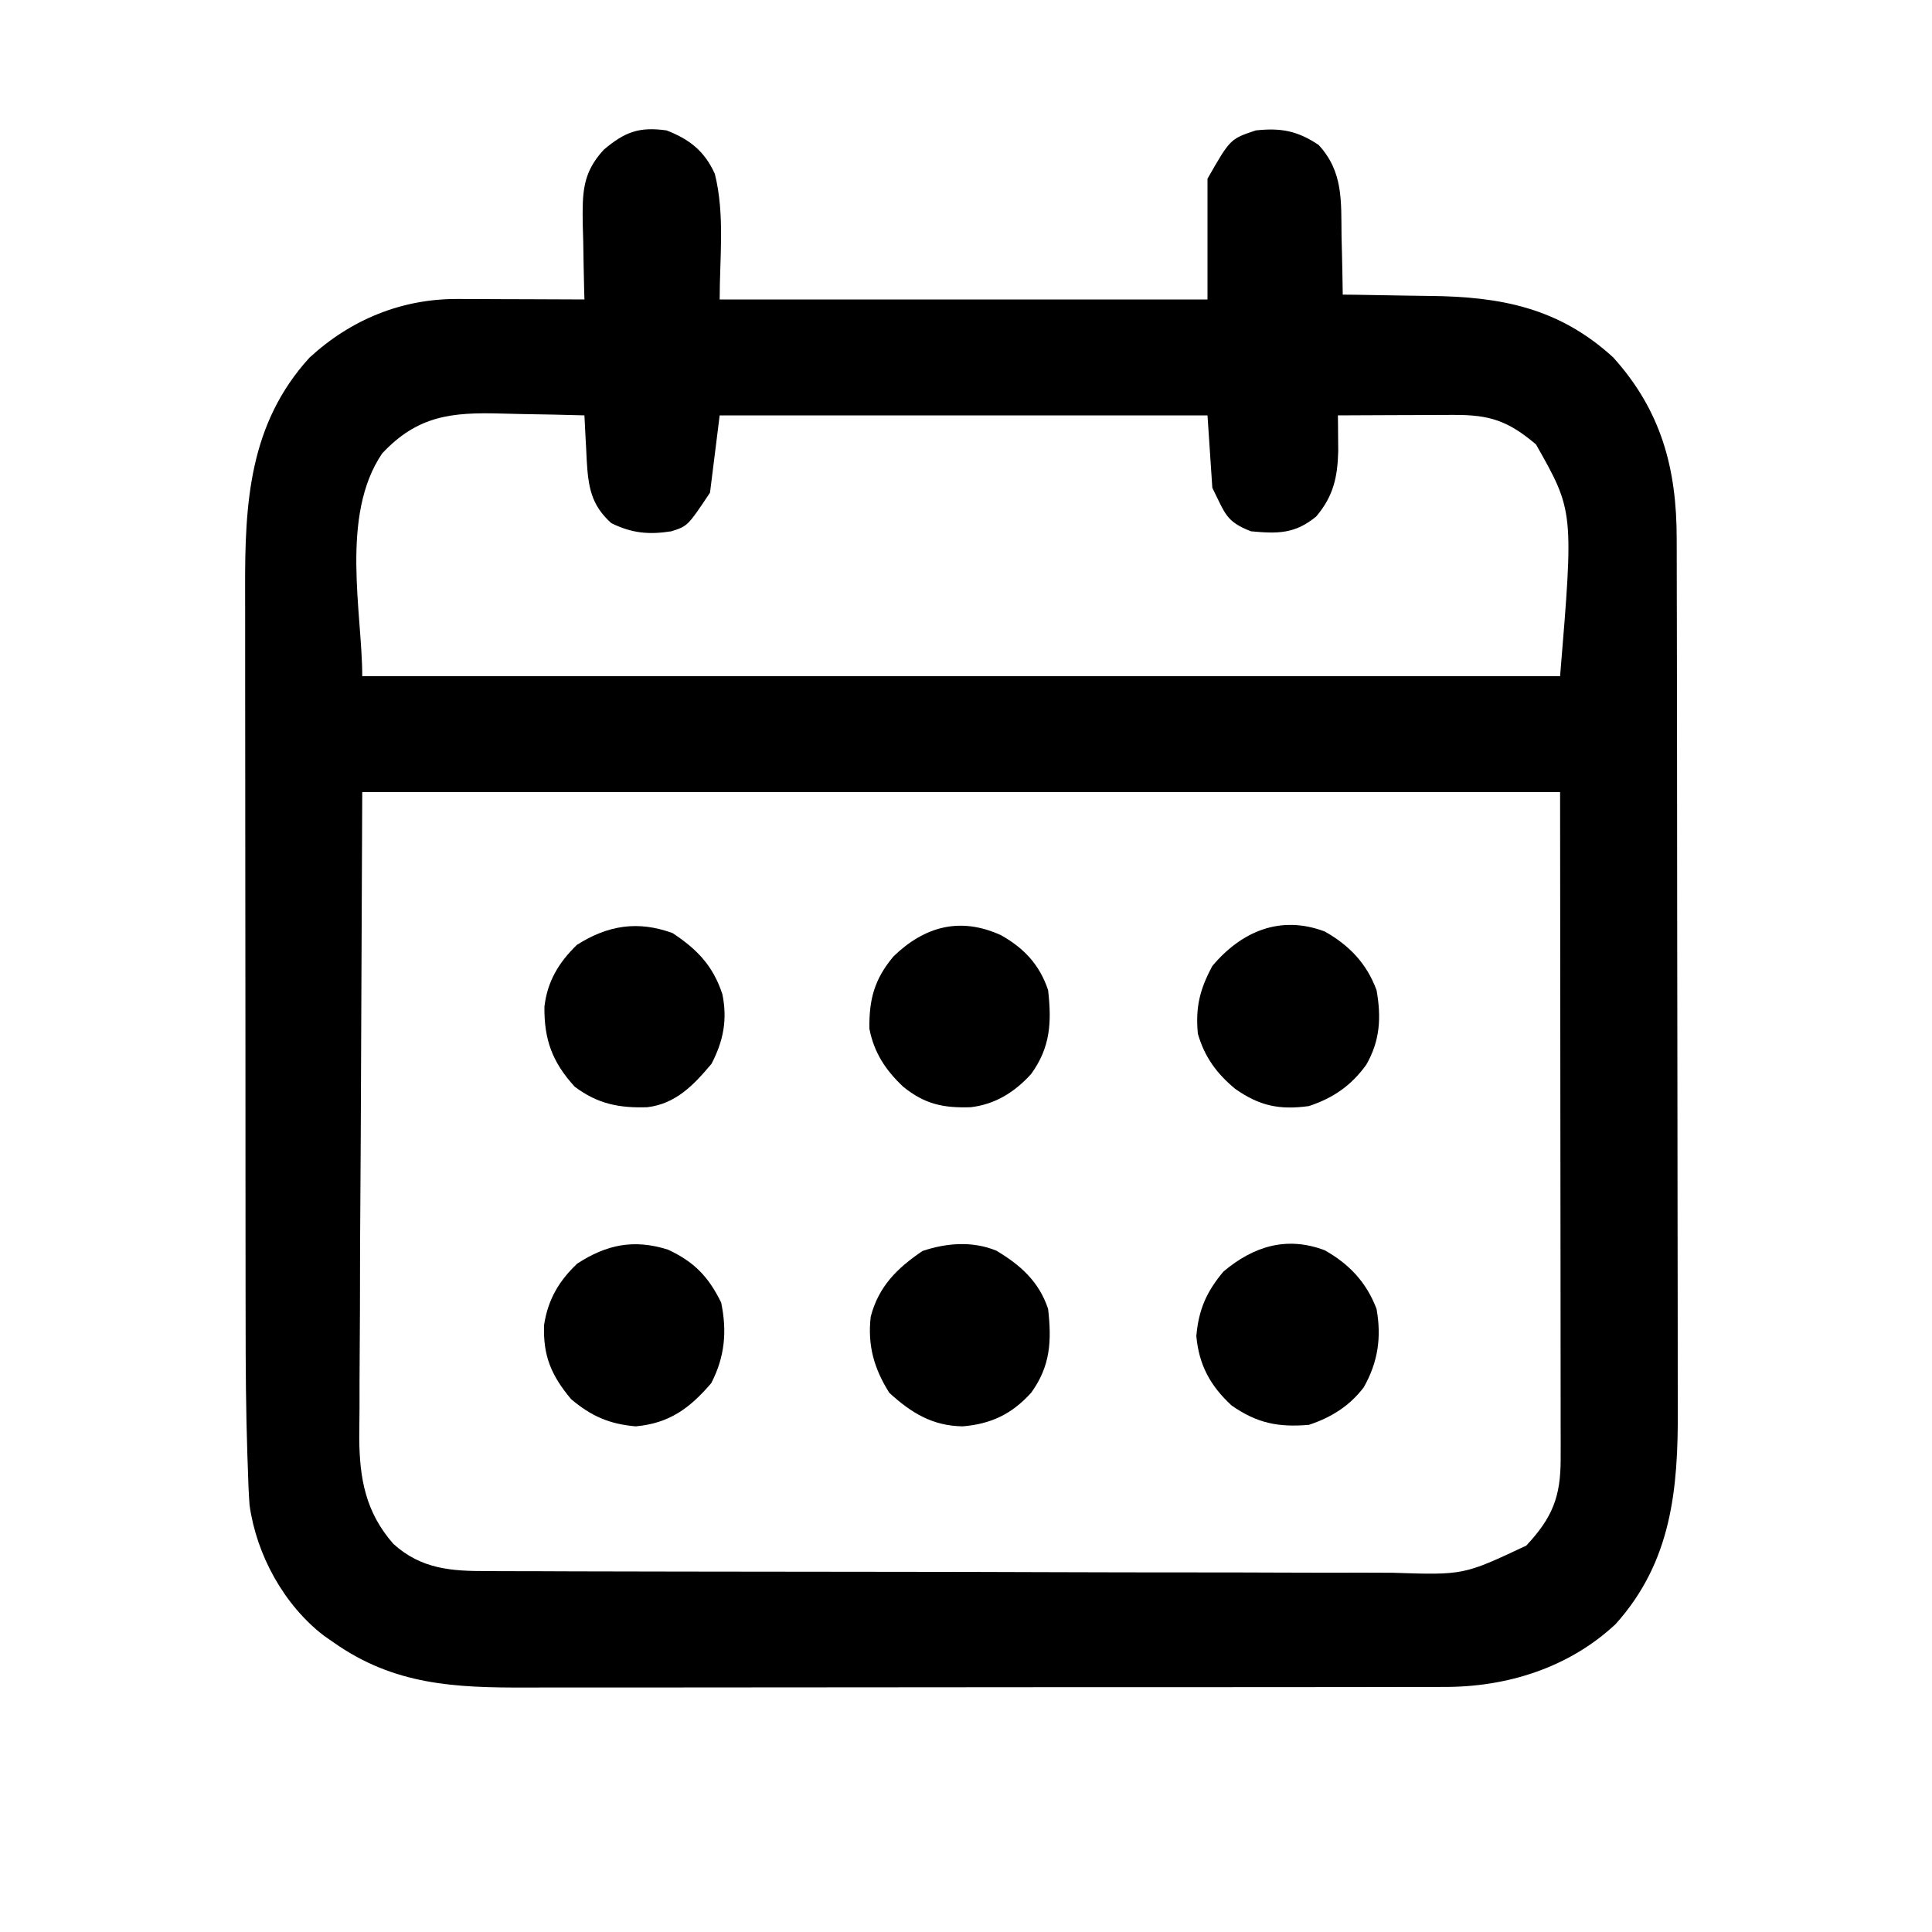
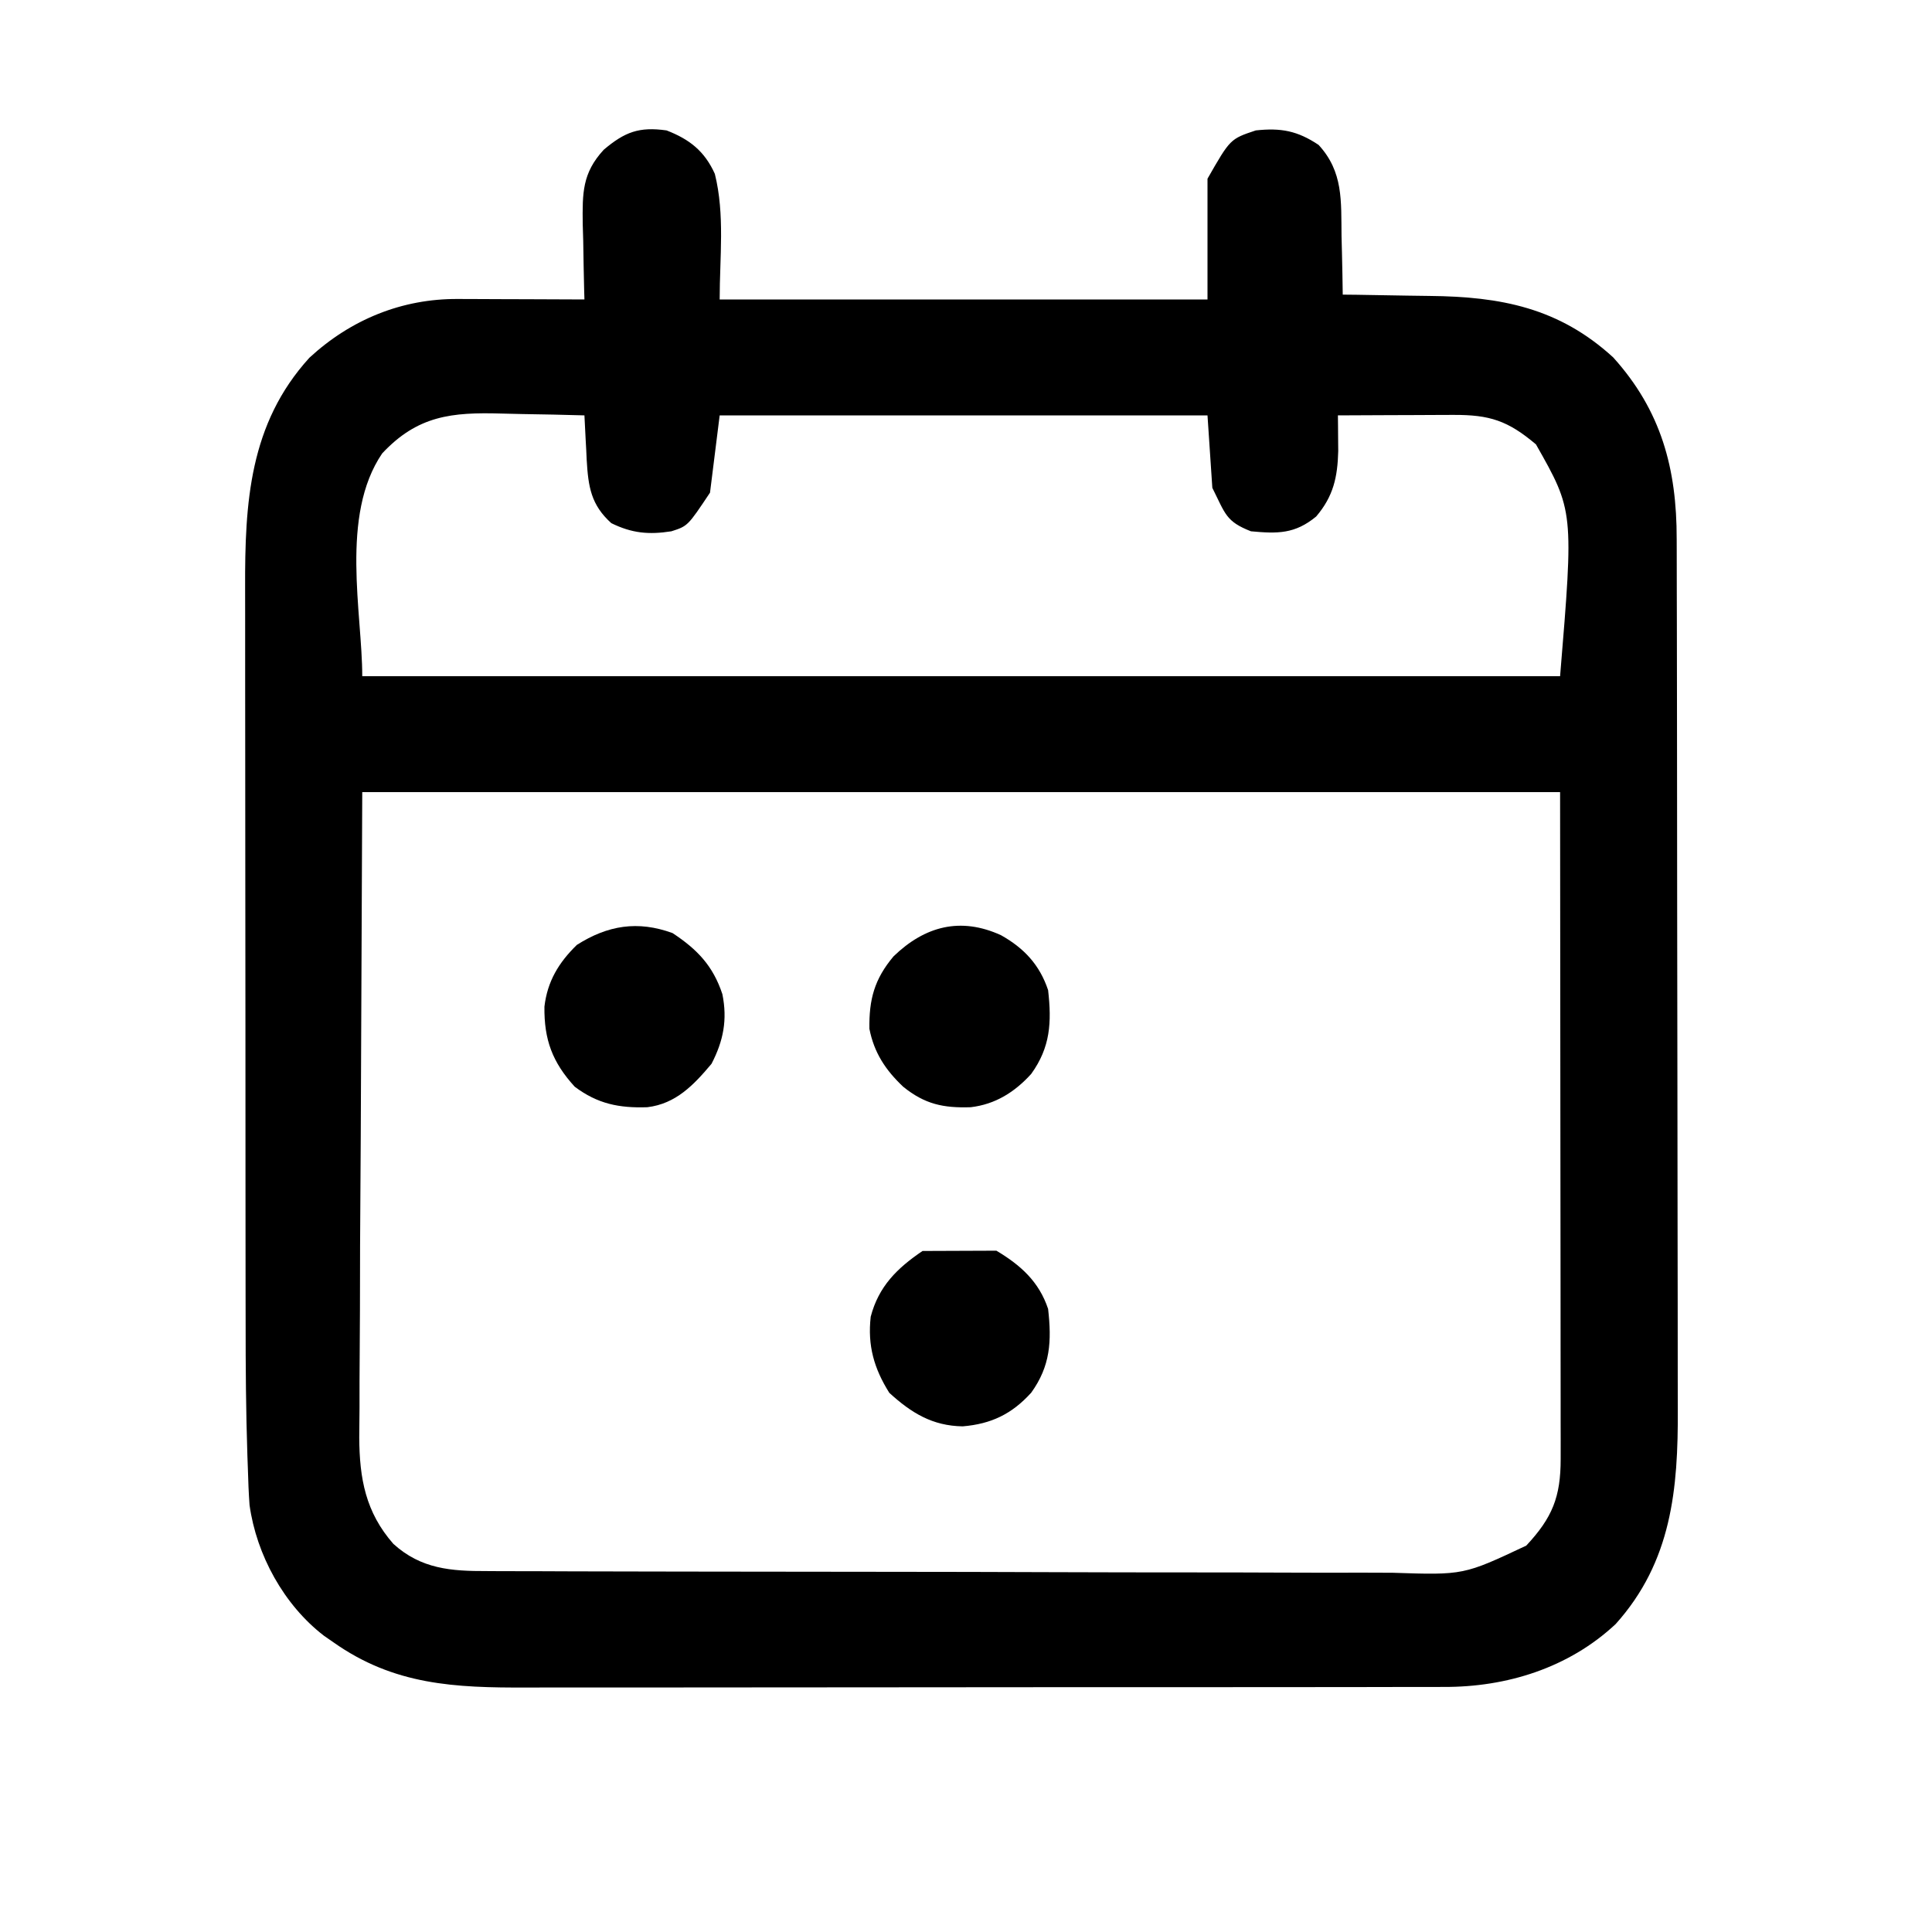
<svg xmlns="http://www.w3.org/2000/svg" version="1.1" width="400" height="400">
  <path d="M0 0 C4.755 1.833 7.883 4.295 10 9 C12.104 17.414 11 26.327 11 35 C44.33 35 77.66 35 112 35 C112 26.75 112 18.5 112 10 C116.706 1.765 116.706 1.765 122 0 C127.222 -0.56 130.616 0.078 135 3 C140.134 8.577 139.659 14.58 139.75 21.875 C139.78 23.04 139.809 24.206 139.84 25.406 C139.91 28.271 139.963 31.135 140 34 C140.937 34.009 141.874 34.019 142.839 34.028 C146.373 34.073 149.906 34.135 153.44 34.208 C154.958 34.235 156.477 34.257 157.996 34.271 C172.694 34.417 184.76 36.71 196 47 C205.946 58.032 209.157 70.025 209.14 84.582 C209.145 85.84 209.145 85.84 209.149 87.123 C209.158 89.92 209.16 92.717 209.161 95.514 C209.166 97.525 209.171 99.537 209.176 101.548 C209.189 107.002 209.196 112.457 209.2 117.912 C209.203 121.323 209.207 124.735 209.212 128.146 C209.225 138.83 209.235 149.514 209.239 160.199 C209.243 172.513 209.261 184.826 209.29 197.14 C209.312 206.672 209.322 216.203 209.323 225.735 C209.324 231.422 209.33 237.108 209.348 242.795 C209.364 248.147 209.366 253.5 209.358 258.852 C209.357 260.81 209.361 262.767 209.371 264.724 C209.45 281.303 208.114 296.318 196.5 309.25 C186.786 318.329 173.926 322.321 160.881 322.261 C159.996 322.265 159.112 322.268 158.2 322.272 C155.254 322.283 152.308 322.279 149.362 322.275 C147.243 322.279 145.123 322.284 143.003 322.29 C137.257 322.304 131.511 322.304 125.765 322.302 C120.962 322.301 116.159 322.305 111.355 322.31 C100.018 322.321 88.681 322.322 77.343 322.316 C65.664 322.31 53.986 322.322 42.307 322.343 C32.266 322.361 22.225 322.367 12.184 322.364 C6.193 322.362 0.202 322.364 -5.788 322.378 C-11.426 322.391 -17.063 322.389 -22.7 322.376 C-24.762 322.374 -26.824 322.376 -28.887 322.385 C-43.807 322.44 -56.406 321.908 -69 313 C-69.955 312.339 -69.955 312.339 -70.93 311.664 C-79.215 305.294 -84.894 294.937 -86.333 284.612 C-86.513 282.122 -86.614 279.643 -86.678 277.146 C-86.711 276.234 -86.745 275.321 -86.779 274.381 C-87.088 265.141 -87.148 255.901 -87.145 246.656 C-87.148 244.832 -87.152 243.008 -87.155 241.183 C-87.164 236.302 -87.167 231.42 -87.167 226.538 C-87.168 223.477 -87.17 220.417 -87.173 217.356 C-87.182 206.649 -87.186 195.942 -87.185 185.235 C-87.185 175.296 -87.195 165.357 -87.211 155.417 C-87.224 146.838 -87.229 138.258 -87.229 129.678 C-87.229 124.574 -87.231 119.469 -87.242 114.364 C-87.252 109.571 -87.252 104.777 -87.245 99.983 C-87.243 98.234 -87.246 96.485 -87.252 94.736 C-87.309 77.104 -86.402 60.759 -73.938 47.062 C-65.356 39.146 -54.761 34.82 -43.172 34.902 C-42.423 34.904 -41.674 34.905 -40.902 34.907 C-38.518 34.912 -36.134 34.925 -33.75 34.938 C-32.13 34.943 -30.51 34.947 -28.891 34.951 C-24.927 34.962 -20.964 34.979 -17 35 C-17.031 33.911 -17.031 33.911 -17.063 32.8 C-17.147 29.492 -17.199 26.184 -17.25 22.875 C-17.284 21.733 -17.317 20.591 -17.352 19.414 C-17.427 12.962 -17.462 8.842 -13 4 C-8.639 0.317 -5.686 -0.798 0 0 Z M-58.875 66.875 C-67.645 79.772 -63 99.925 -63 113 C18.84 113 100.68 113 185 113 C187.832 78.801 187.832 78.801 180 65 C174.17 60.075 170.41 58.872 162.926 58.902 C162.242 58.904 161.558 58.905 160.854 58.907 C158.673 58.912 156.493 58.925 154.312 58.938 C152.833 58.943 151.353 58.947 149.873 58.951 C146.249 58.962 142.624 58.979 139 59 C139.008 59.672 139.016 60.344 139.024 61.036 C139.03 61.925 139.037 62.814 139.043 63.73 C139.051 64.609 139.059 65.487 139.067 66.391 C138.929 71.765 138.08 75.731 134.5 79.938 C130.116 83.554 126.53 83.518 121 83 C115.809 80.969 115.723 79.447 113 74 C112.67 69.05 112.34 64.1 112 59 C78.67 59 45.34 59 11 59 C10.34 64.28 9.68 69.56 9 75 C4.391 81.913 4.391 81.913 1 83 C-3.679 83.732 -7.171 83.407 -11.438 81.312 C-15.641 77.519 -16.205 73.794 -16.531 68.229 C-16.562 67.555 -16.593 66.881 -16.625 66.188 C-16.683 65.148 -16.683 65.148 -16.742 64.088 C-16.836 62.392 -16.919 60.696 -17 59 C-21.268 58.875 -25.536 58.785 -29.805 58.725 C-31.254 58.7 -32.703 58.666 -34.152 58.623 C-44.461 58.321 -51.536 59.028 -58.875 66.875 Z M-63 137 C-63.103 160.554 -63.206 184.107 -63.312 208.375 C-63.358 215.802 -63.404 223.229 -63.45 230.88 C-63.467 237.56 -63.467 237.56 -63.477 244.239 C-63.482 247.205 -63.501 250.171 -63.528 253.138 C-63.562 256.93 -63.572 260.723 -63.565 264.516 C-63.568 266.552 -63.594 268.589 -63.622 270.625 C-63.574 279.123 -62.309 286.093 -56.557 292.643 C-50.813 297.857 -44.565 298.296 -37.221 298.274 C-36.35 298.279 -35.478 298.285 -34.579 298.29 C-31.664 298.305 -28.748 298.306 -25.833 298.306 C-23.74 298.314 -21.647 298.322 -19.554 298.332 C-13.872 298.354 -8.19 298.362 -2.508 298.367 C1.044 298.371 4.595 298.377 8.147 298.384 C20.543 298.409 32.938 298.422 45.334 298.426 C56.88 298.429 68.426 298.459 79.972 298.501 C89.891 298.536 99.81 298.551 109.73 298.552 C115.652 298.553 121.573 298.561 127.494 298.59 C133.066 298.616 138.637 298.618 144.209 298.602 C146.249 298.6 148.29 298.607 150.33 298.623 C165.032 299.109 165.032 299.109 178 293 C183.392 287.227 185.127 282.941 185.12 275.052 C185.122 273.838 185.123 272.623 185.124 271.372 C185.121 270.023 185.117 268.675 185.114 267.327 C185.113 265.885 185.113 264.443 185.114 263 C185.114 259.139 185.108 255.277 185.101 251.415 C185.096 247.791 185.095 244.167 185.095 240.543 C185.089 229.946 185.075 219.348 185.062 208.75 C185.032 173.234 185.032 173.234 185 137 C103.16 137 21.32 137 -63 137 Z " fill="#000000" transform="translate(138,27)" />
  <path d="M0 0 C5.128 3.38 8.382 6.798 10.309 12.633 C11.381 17.929 10.529 22.313 8.062 27.062 C4.392 31.427 0.708 35.336 -5.23 36.051 C-11.066 36.247 -15.514 35.362 -20.25 31.812 C-24.883 26.754 -26.62 22.061 -26.531 15.227 C-25.918 9.965 -23.557 6.086 -19.812 2.438 C-13.417 -1.618 -7.206 -2.633 0 0 Z " fill="#000000" transform="translate(139.25,193.188)" />
  <path d="M0 0 C4.758 2.669 8 6.126 9.75 11.375 C10.503 18.037 10.238 23.19 6.25 28.719 C2.839 32.485 -1.179 35.012 -6.266 35.613 C-11.959 35.802 -15.778 34.988 -20.25 31.375 C-23.904 27.925 -26.275 24.346 -27.25 19.375 C-27.337 13.311 -26.231 9.109 -22.25 4.375 C-15.782 -1.873 -8.401 -3.842 0 0 Z " fill="#000000" transform="translate(207.25,193.625)" />
-   <path d="M0 0 C5.101 2.854 8.716 6.64 10.754 12.156 C11.754 17.779 11.501 22.586 8.629 27.594 C5.508 31.921 1.814 34.47 -3.246 36.156 C-9.337 36.997 -13.493 36.132 -18.523 32.582 C-22.363 29.404 -24.876 25.951 -26.246 21.156 C-26.753 15.679 -25.845 11.996 -23.246 7.156 C-17.182 -0.055 -9.145 -3.435 0 0 Z " fill="#000000" transform="translate(274.246,192.844)" />
-   <path d="M0 0 C5.391 2.494 8.399 5.592 11.023 10.965 C12.263 16.939 11.777 22.222 8.961 27.652 C4.476 32.885 0.275 35.947 -6.664 36.59 C-12.126 36.119 -15.849 34.488 -20.039 30.965 C-24.162 26.04 -25.878 21.973 -25.641 15.586 C-24.845 10.36 -22.587 6.51 -18.789 2.902 C-12.729 -1.037 -7.09 -2.238 0 0 Z " fill="#000000" transform="translate(138.289,258.723)" />
-   <path d="M0 0 C5.015 3.002 8.817 6.39 10.707 12.059 C11.46 18.721 11.195 23.874 7.207 29.402 C3.186 33.842 -1.088 35.872 -6.98 36.371 C-13.267 36.267 -17.614 33.591 -22.168 29.434 C-25.333 24.408 -26.699 19.619 -26.02 13.66 C-24.372 7.39 -20.579 3.64 -15.293 0.059 C-10.287 -1.61 -4.963 -2.038 0 0 Z " fill="#000000" transform="translate(206.293,258.941)" />
-   <path d="M0 0 C5.102 2.855 8.673 6.662 10.754 12.156 C11.812 18.046 11.05 23.19 8.098 28.398 C5.122 32.291 1.352 34.624 -3.246 36.156 C-9.598 36.695 -13.967 35.83 -19.246 32.156 C-23.687 28.052 -26.003 23.785 -26.559 17.781 C-26.088 12.319 -24.457 8.596 -20.934 4.406 C-14.691 -0.82 -7.872 -2.957 0 0 Z " fill="#000000" transform="translate(274.246,258.844)" />
+   <path d="M0 0 C5.015 3.002 8.817 6.39 10.707 12.059 C11.46 18.721 11.195 23.874 7.207 29.402 C3.186 33.842 -1.088 35.872 -6.98 36.371 C-13.267 36.267 -17.614 33.591 -22.168 29.434 C-25.333 24.408 -26.699 19.619 -26.02 13.66 C-24.372 7.39 -20.579 3.64 -15.293 0.059 Z " fill="#000000" transform="translate(206.293,258.941)" />
</svg>